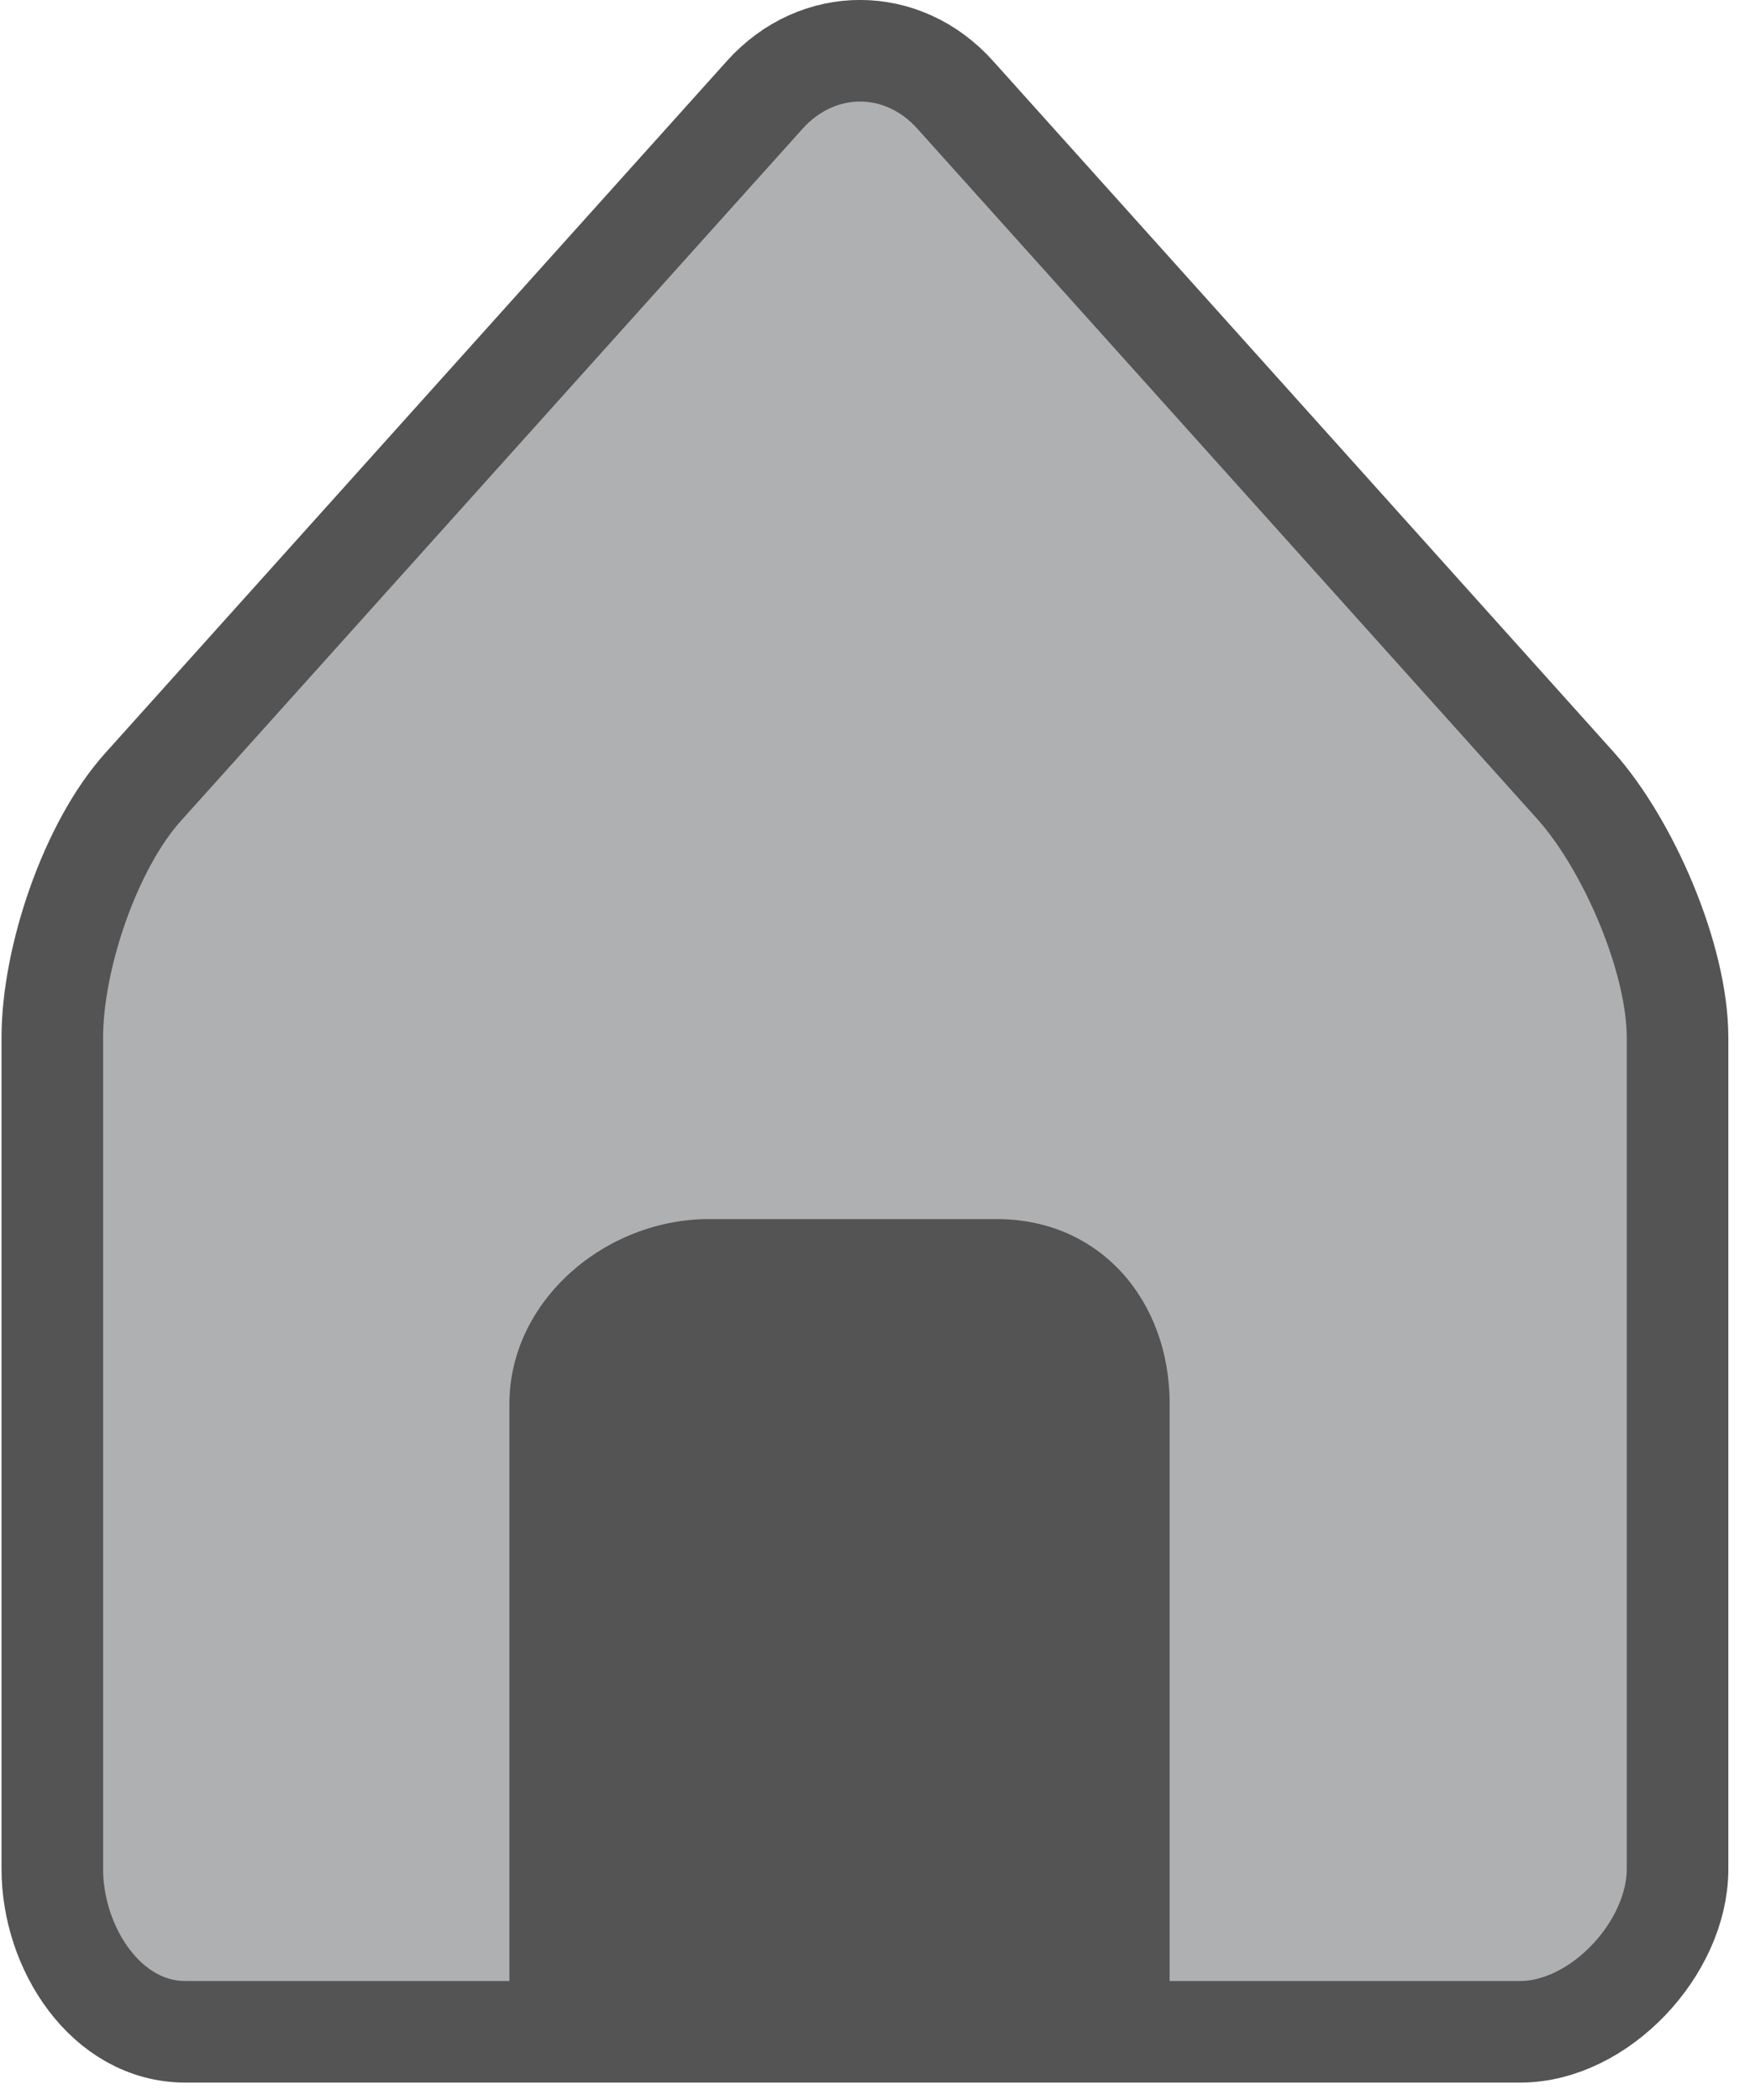
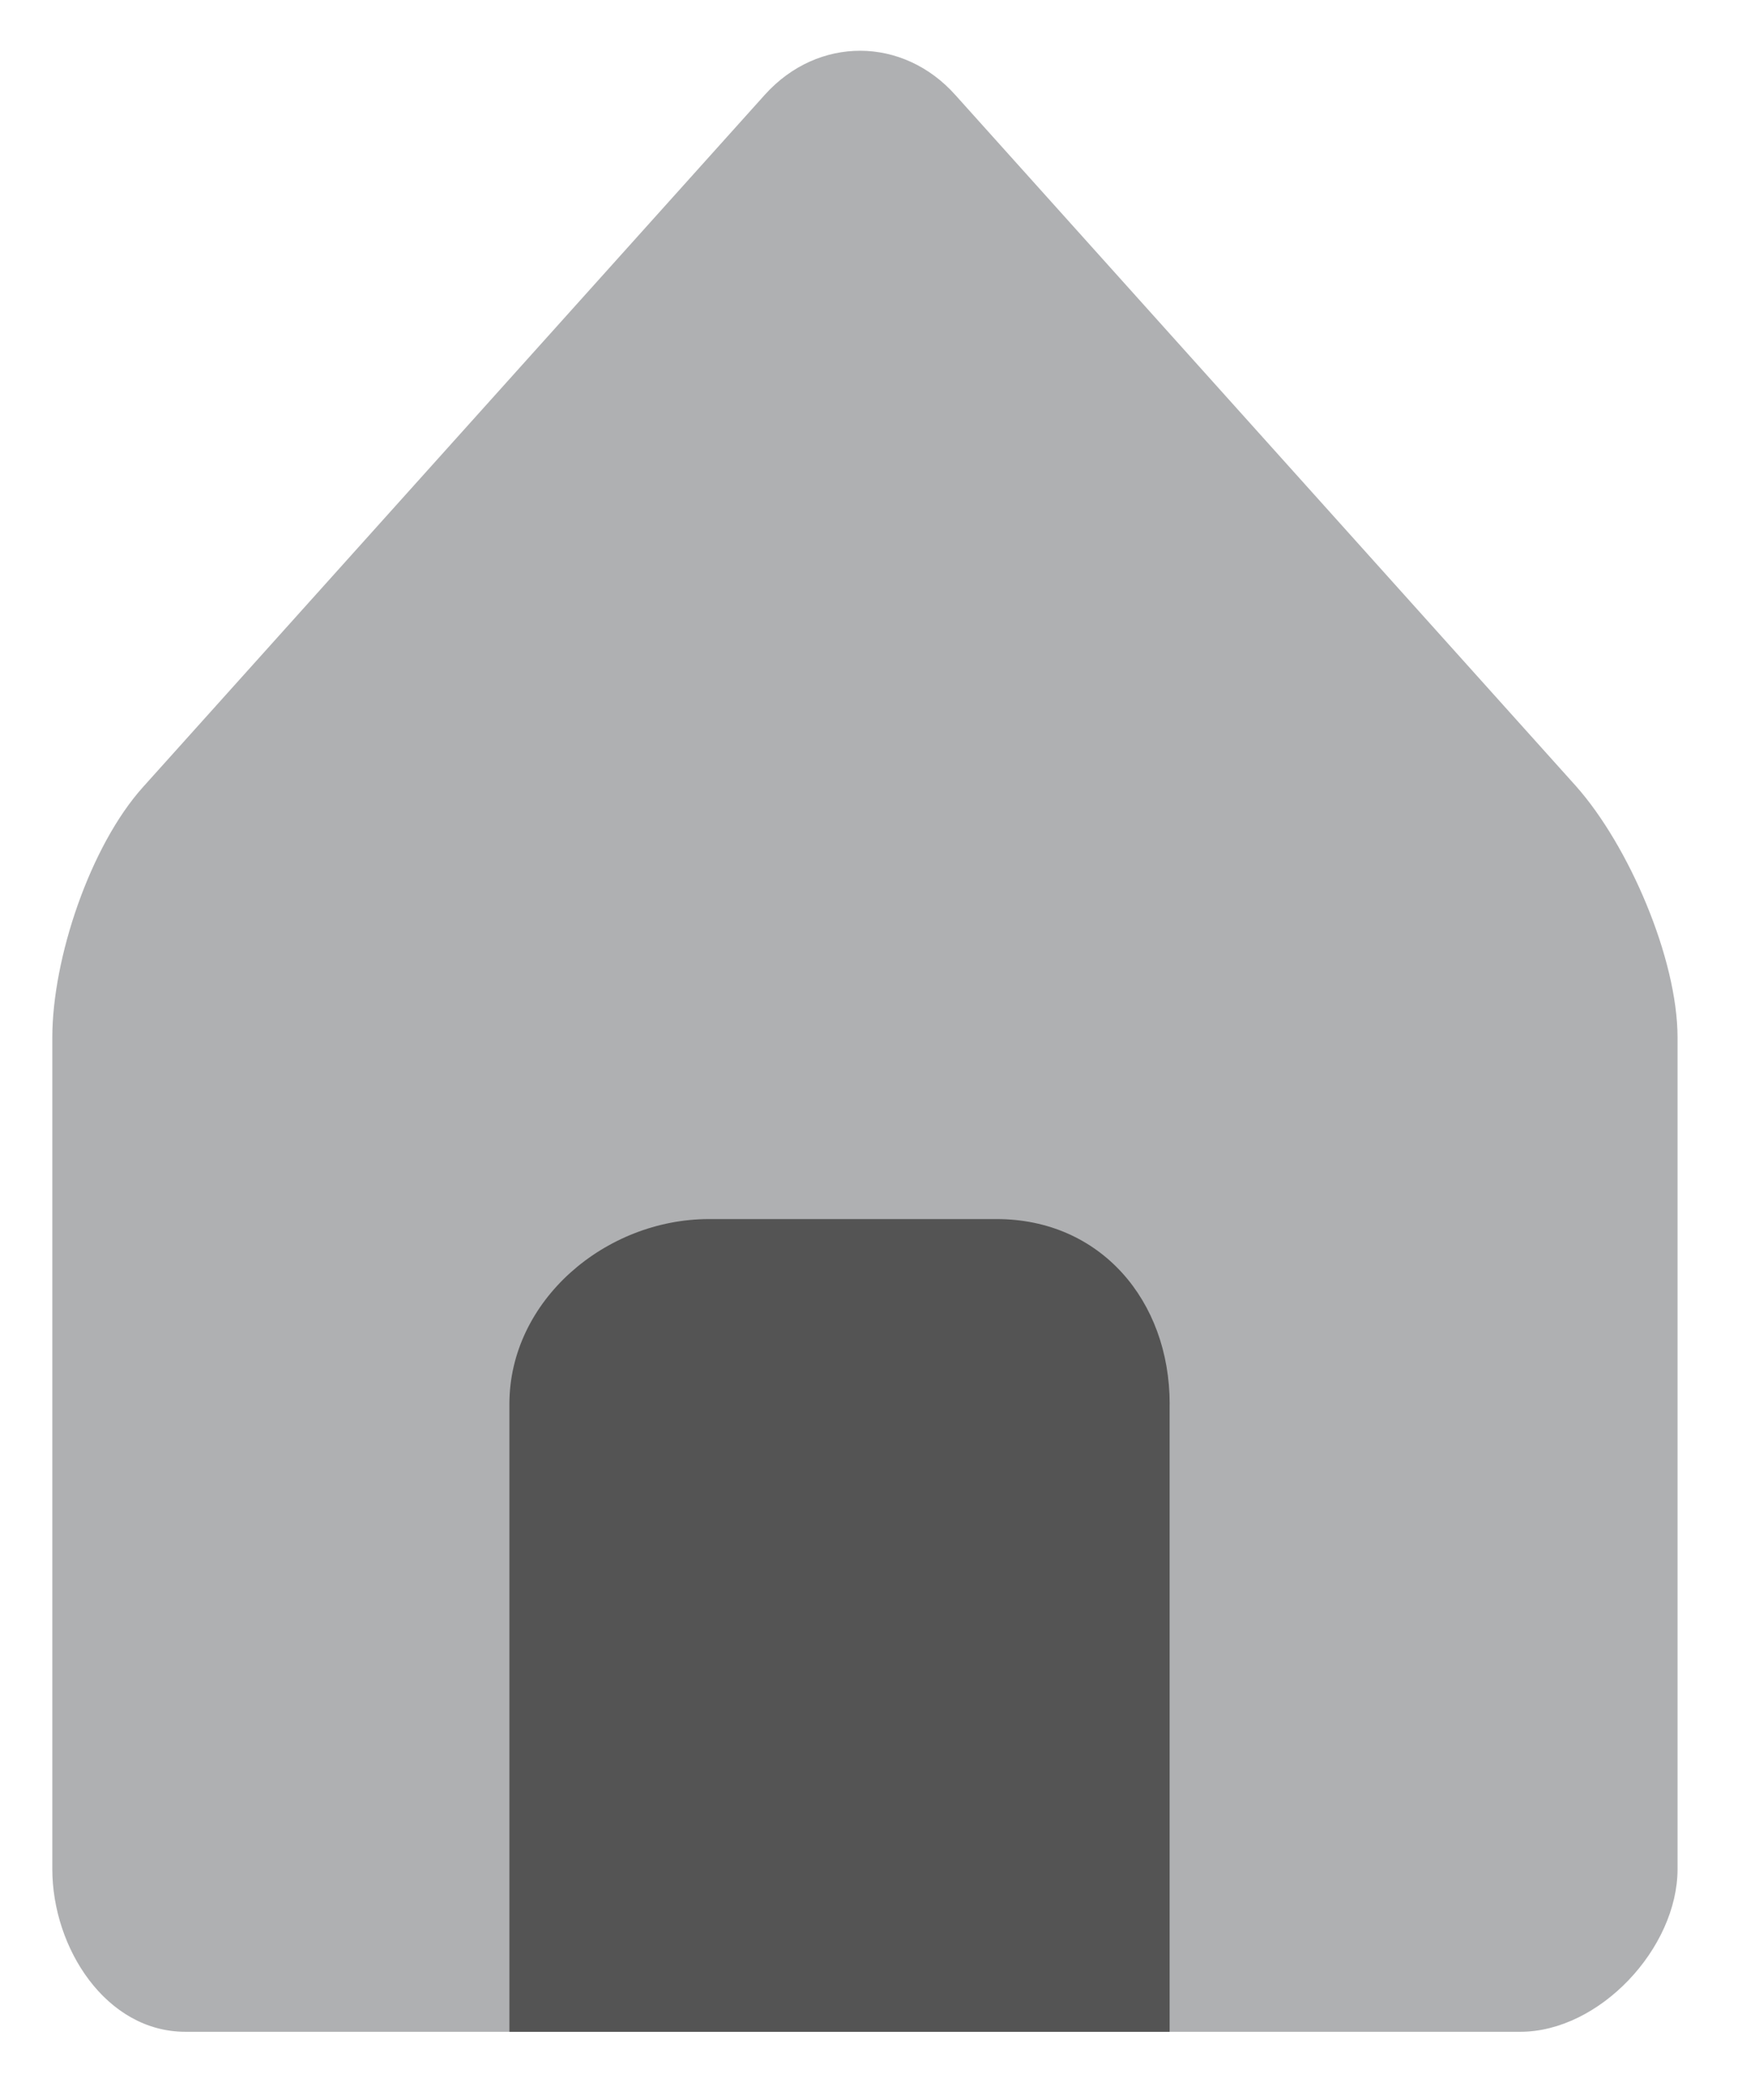
<svg xmlns="http://www.w3.org/2000/svg" version="1.1" id="Ebene_1" x="0px" y="0px" width="34.556px" height="41.34px" viewBox="0 0 34.556 41.34" enable-background="new 0 0 34.556 41.34" xml:space="preserve">
  <g>
    <g>
      <path fill="#AFB0B2" d="M33.031,36.795c0,1.56-1.537,3.205-3.097,3.205H3.65c-1.559,0-2.62-1.646-2.62-3.205V20.427    c0-1.559,0.747-3.782,1.792-4.939l12.24-13.625c1.044-1.157,2.72-1.151,3.755,0.014L31.03,15.475    c1.036,1.165,2.001,3.394,2.001,4.953V36.795z" />
-       <path fill="none" stroke="#545454" stroke-width="2" stroke-miterlimit="10" d="M33.031,36.795c0,1.56-1.537,3.205-3.097,3.205    H3.65c-1.559,0-2.62-1.646-2.62-3.205V20.427c0-1.559,0.747-3.782,1.792-4.939l12.24-13.625c1.044-1.157,2.72-1.151,3.755,0.014    L31.03,15.475c1.036,1.165,2.001,3.394,2.001,4.953V36.795z" />
    </g>
    <path fill="#545454" d="M23.031,27.642c0-2.039-1.367-3.642-3.406-3.642H13.96c-2.04,0-3.93,1.603-3.93,3.642V40h13V27.642z" />
  </g>
</svg>